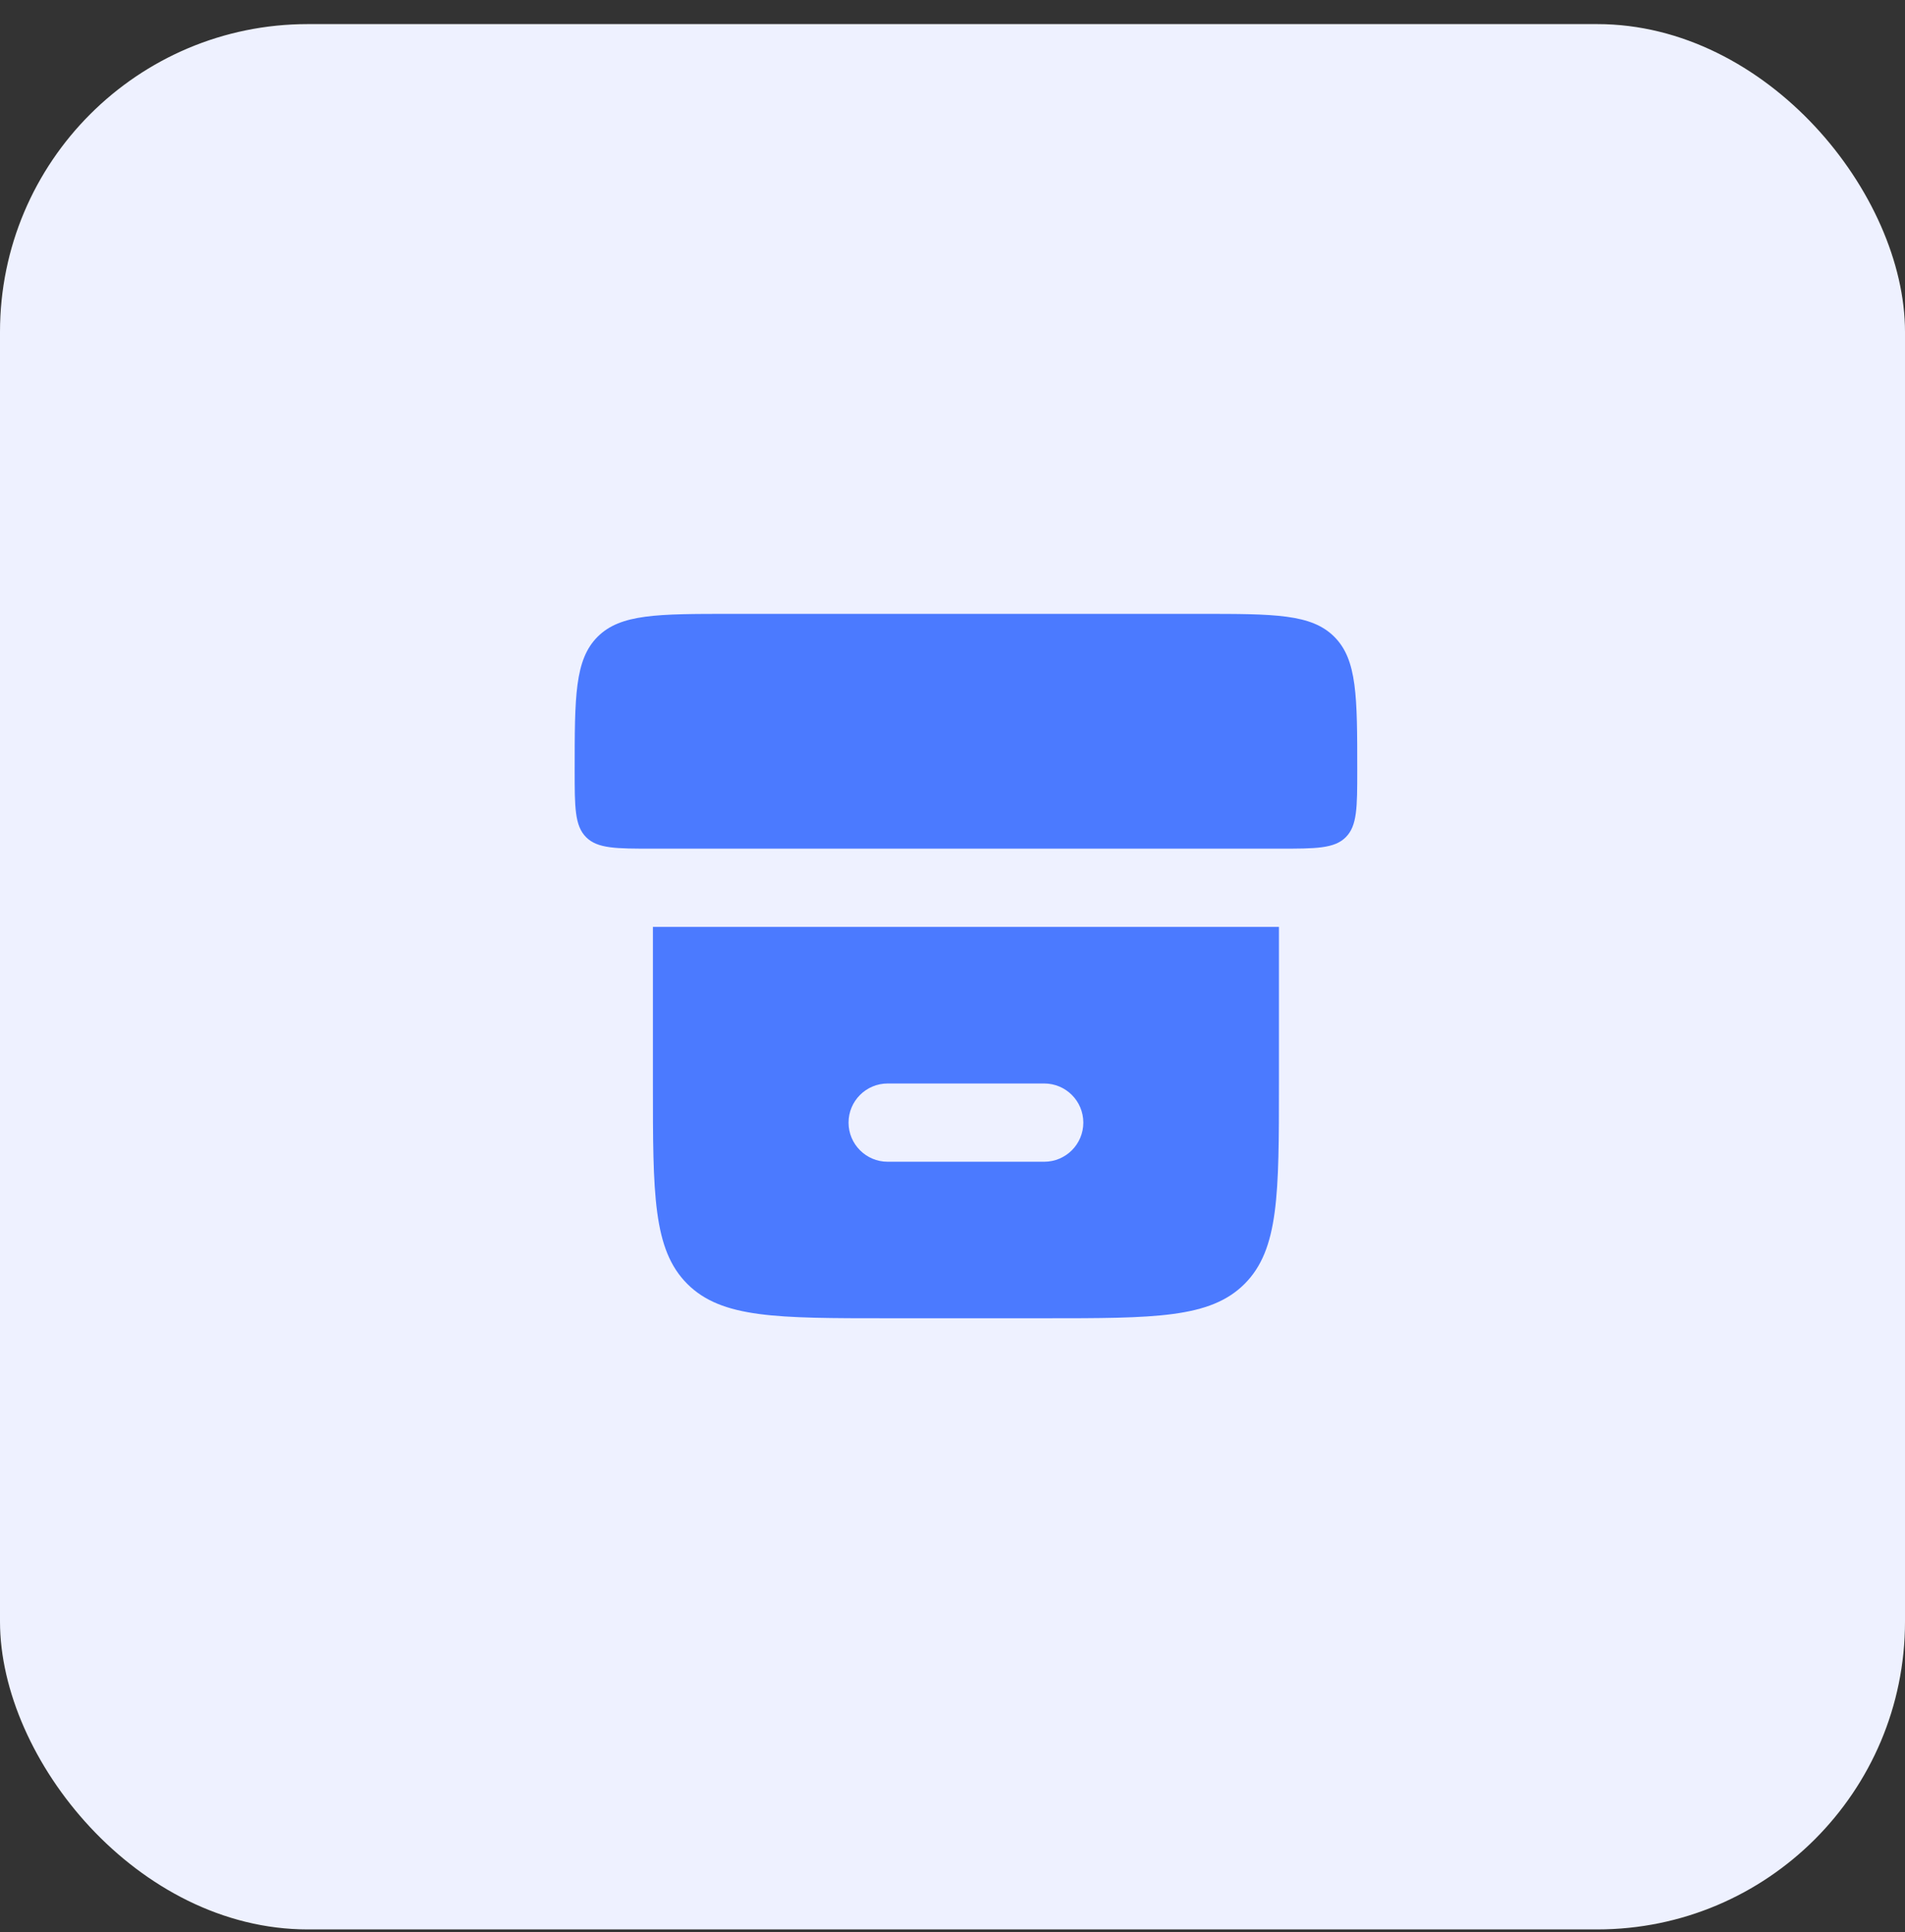
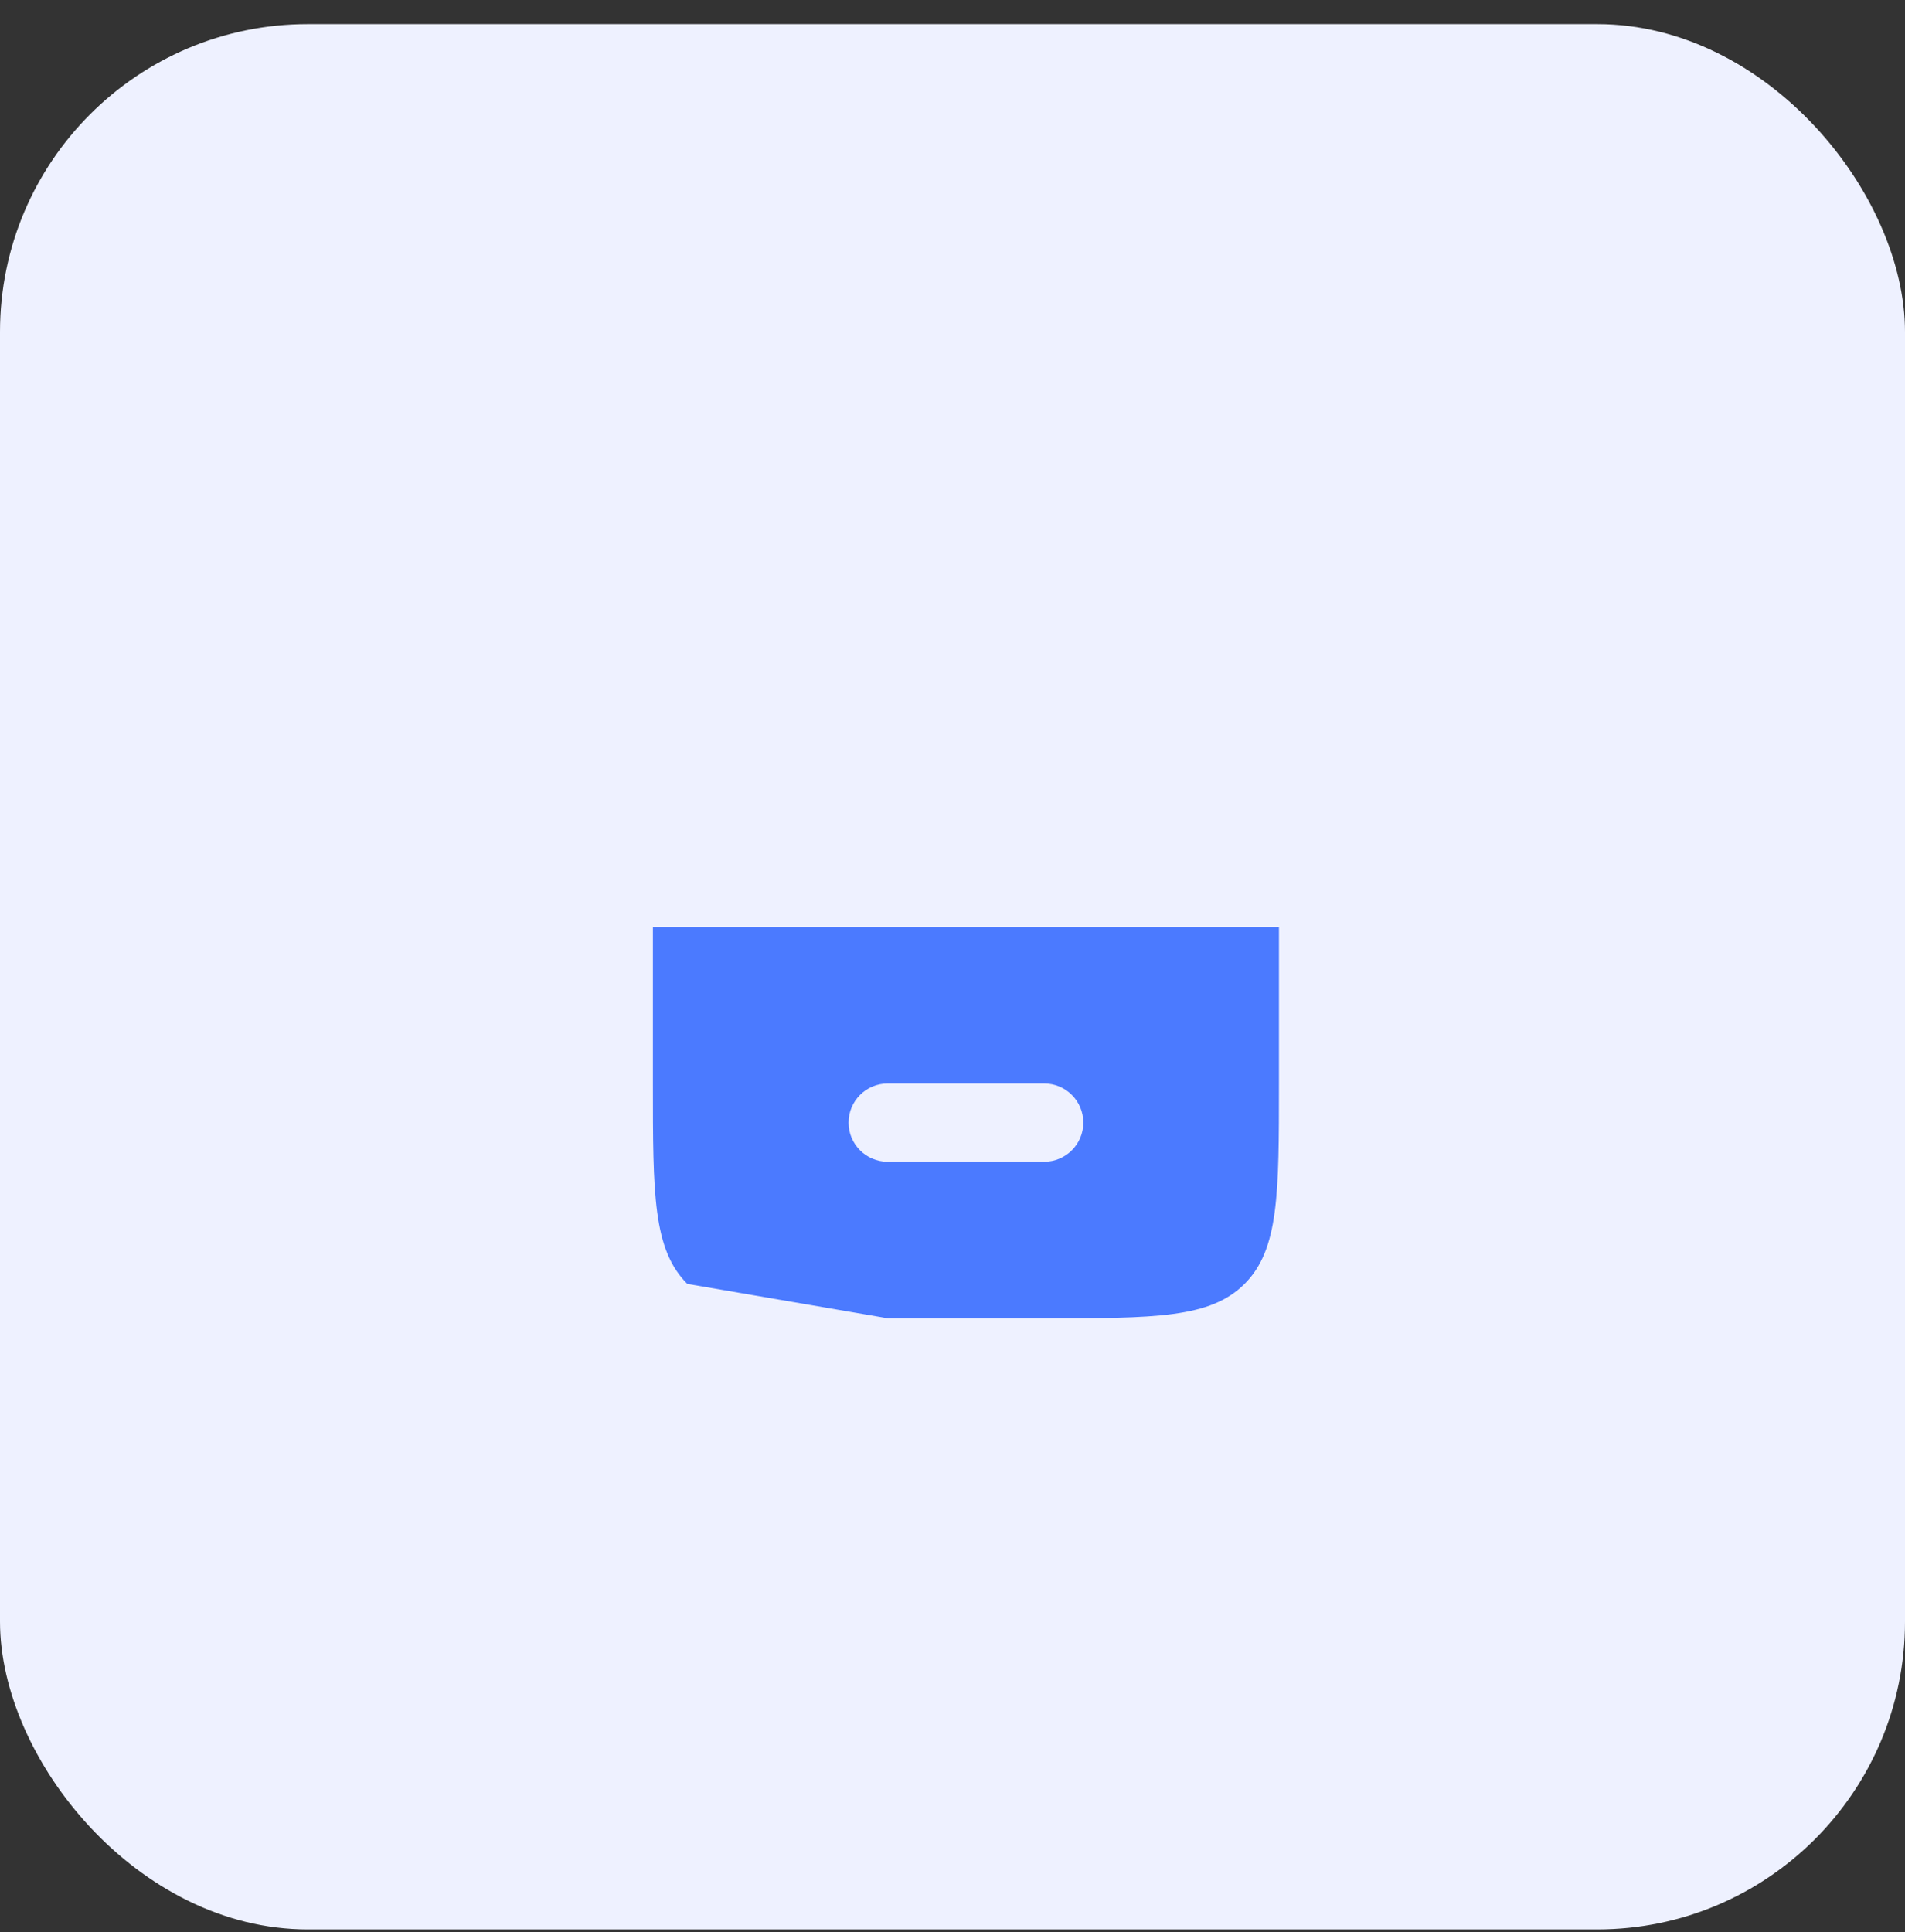
<svg xmlns="http://www.w3.org/2000/svg" width="71" height="72" viewBox="0 0 71 72" fill="none">
  <rect x="0" y="0" width="71" height="72" fill="#333333" stroke="none" />
  <rect y="0.898" width="71" height="71" rx="11.47" fill="#EEF1FF" />
-   <path d="M21.418 28.708C21.418 25.959 21.418 24.584 22.272 23.729C23.127 22.875 24.501 22.875 27.251 22.875H44.751C47.501 22.875 48.876 22.875 49.73 23.729C50.585 24.584 50.585 25.959 50.585 28.708C50.585 30.083 50.585 30.771 50.157 31.198C49.73 31.625 49.043 31.625 47.668 31.625H24.335C22.96 31.625 22.272 31.625 21.845 31.198C21.418 30.771 21.418 30.083 21.418 28.708Z" fill="#4B7AFF" />
-   <path fill-rule="evenodd" clip-rule="evenodd" d="M25.615 47.843C24.334 46.561 24.334 44.499 24.334 40.374V34.541H47.667V40.374C47.667 44.499 47.667 46.561 46.386 47.843C45.105 49.124 43.042 49.124 38.917 49.124H33.084C28.959 49.124 26.897 49.124 25.615 47.843ZM33.084 40.375C32.279 40.375 31.626 41.028 31.626 41.833C31.626 42.638 32.279 43.291 33.084 43.291H38.917C39.723 43.291 40.376 42.638 40.376 41.833C40.376 41.028 39.723 40.375 38.917 40.375H33.084Z" fill="#4B7AFF" />
+   <path fill-rule="evenodd" clip-rule="evenodd" d="M25.615 47.843C24.334 46.561 24.334 44.499 24.334 40.374V34.541H47.667V40.374C47.667 44.499 47.667 46.561 46.386 47.843C45.105 49.124 43.042 49.124 38.917 49.124H33.084ZM33.084 40.375C32.279 40.375 31.626 41.028 31.626 41.833C31.626 42.638 32.279 43.291 33.084 43.291H38.917C39.723 43.291 40.376 42.638 40.376 41.833C40.376 41.028 39.723 40.375 38.917 40.375H33.084Z" fill="#4B7AFF" />
</svg>